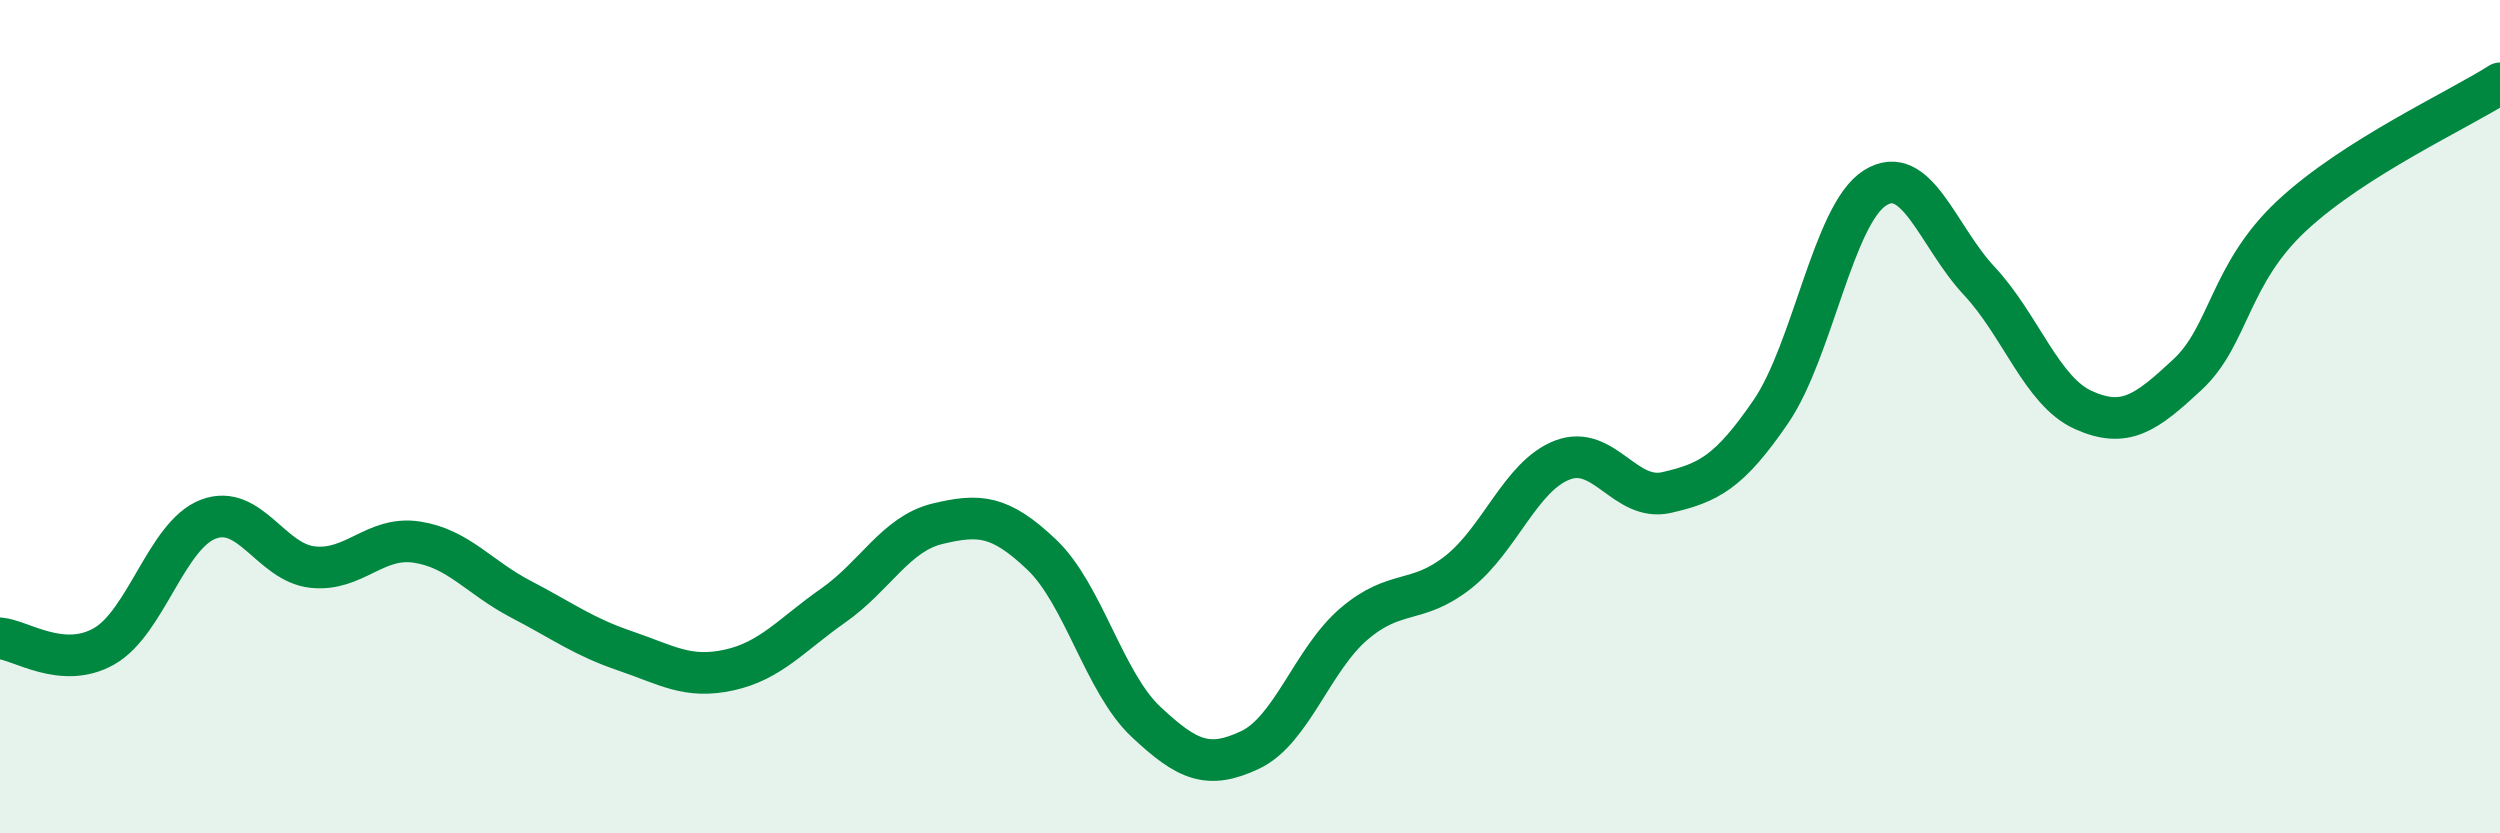
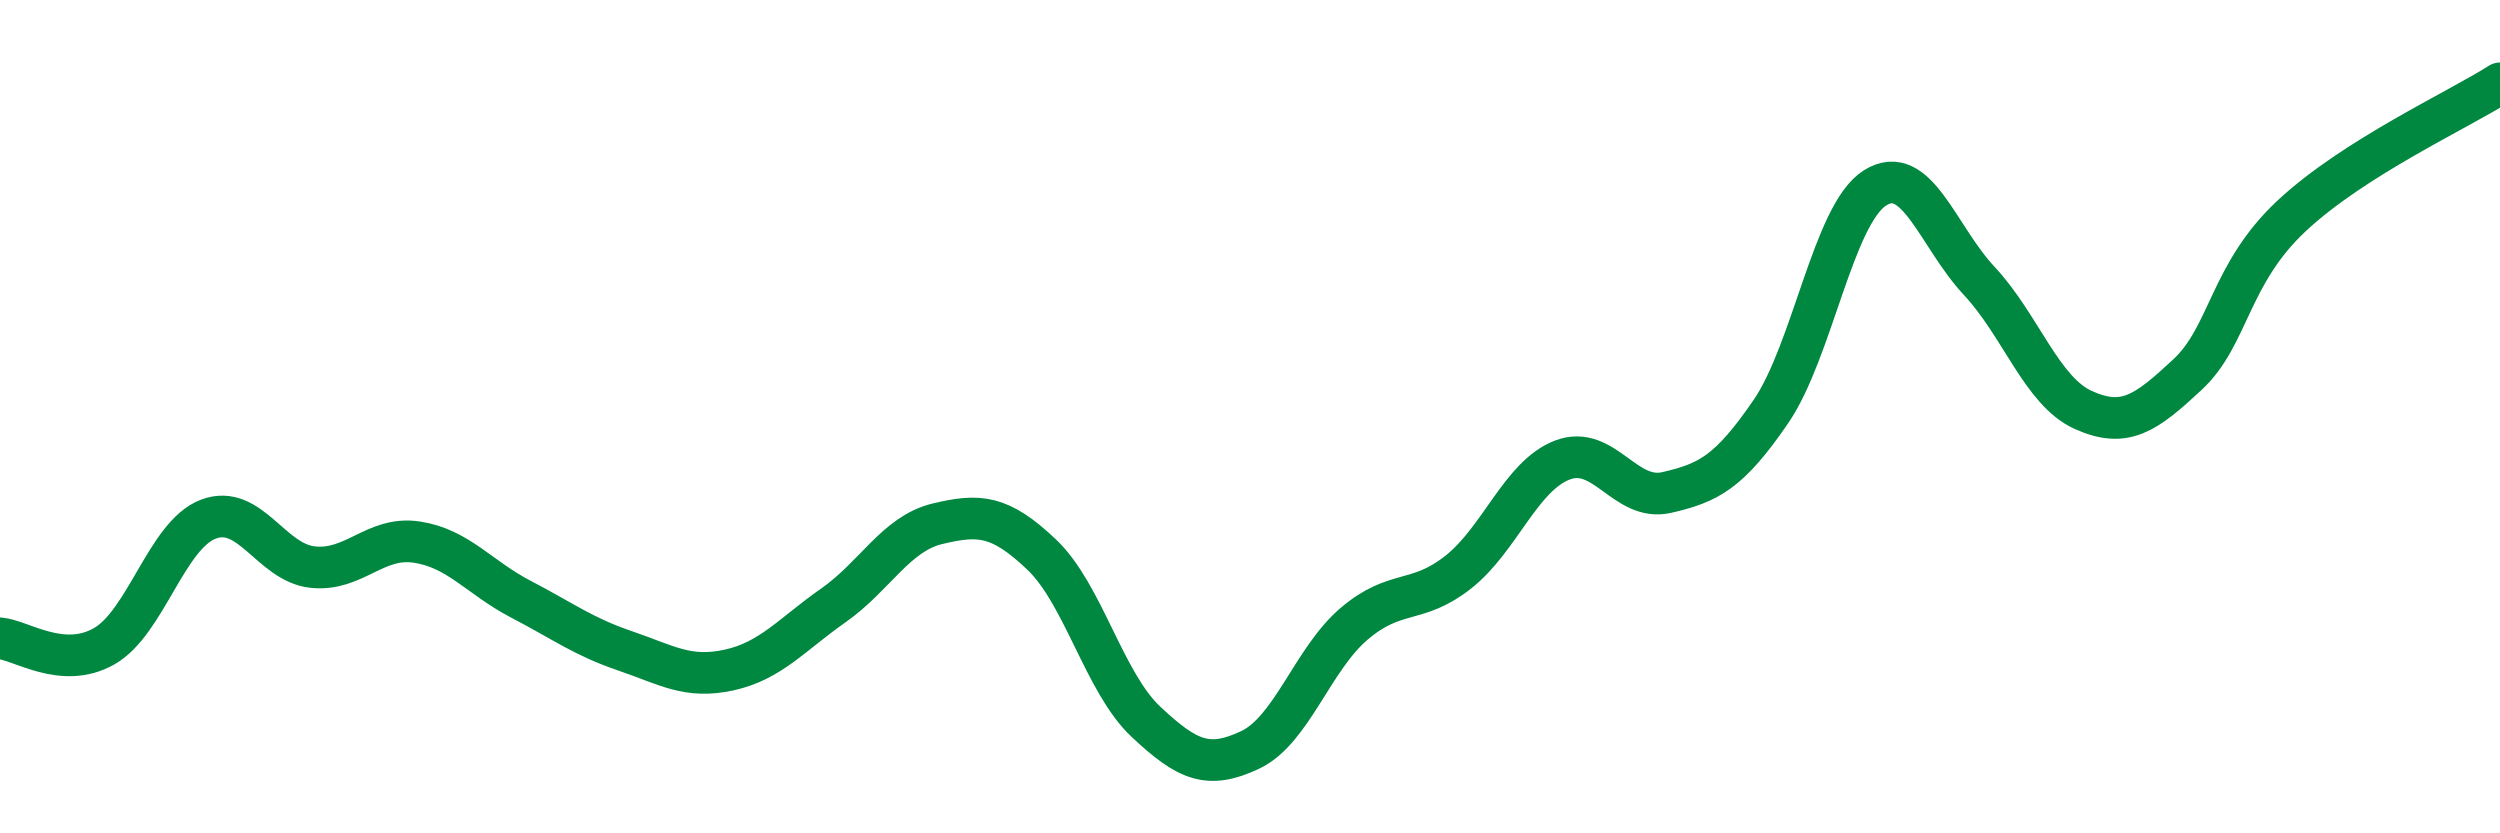
<svg xmlns="http://www.w3.org/2000/svg" width="60" height="20" viewBox="0 0 60 20">
-   <path d="M 0,15.32 C 0.5,15.36 1.5,16.08 2.5,15.51 C 3.5,14.94 4,12.84 5,12.46 C 6,12.08 6.5,13.5 7.5,13.61 C 8.5,13.72 9,12.86 10,13.01 C 11,13.16 11.5,13.86 12.5,14.38 C 13.5,14.9 14,15.28 15,15.62 C 16,15.96 16.5,16.3 17.5,16.08 C 18.5,15.86 19,15.23 20,14.53 C 21,13.83 21.5,12.81 22.5,12.57 C 23.5,12.33 24,12.36 25,13.31 C 26,14.26 26.5,16.38 27.5,17.32 C 28.5,18.26 29,18.47 30,18 C 31,17.53 31.5,15.82 32.5,14.97 C 33.5,14.12 34,14.52 35,13.73 C 36,12.94 36.5,11.42 37.5,11.04 C 38.5,10.66 39,12.05 40,11.82 C 41,11.59 41.5,11.34 42.5,9.88 C 43.5,8.42 44,5.14 45,4.51 C 46,3.88 46.5,5.67 47.5,6.74 C 48.5,7.81 49,9.39 50,9.84 C 51,10.29 51.5,9.92 52.5,8.99 C 53.5,8.06 53.5,6.58 55,5.18 C 56.5,3.78 59,2.64 60,2L60 20L0 20Z" fill="#008740" opacity="0.1" stroke-linecap="round" stroke-linejoin="round" />
  <path d="M 0,15.32 C 0.5,15.36 1.5,16.08 2.5,15.51 C 3.5,14.94 4,12.84 5,12.46 C 6,12.08 6.5,13.5 7.5,13.61 C 8.5,13.72 9,12.86 10,13.01 C 11,13.16 11.5,13.86 12.5,14.38 C 13.5,14.9 14,15.28 15,15.62 C 16,15.96 16.5,16.3 17.5,16.08 C 18.5,15.86 19,15.23 20,14.53 C 21,13.83 21.5,12.81 22.5,12.57 C 23.5,12.33 24,12.36 25,13.31 C 26,14.26 26.5,16.38 27.5,17.32 C 28.5,18.26 29,18.47 30,18 C 31,17.53 31.5,15.82 32.5,14.97 C 33.5,14.12 34,14.52 35,13.73 C 36,12.94 36.5,11.42 37.5,11.04 C 38.5,10.66 39,12.05 40,11.82 C 41,11.59 41.5,11.34 42.5,9.88 C 43.5,8.42 44,5.14 45,4.51 C 46,3.88 46.5,5.67 47.5,6.74 C 48.5,7.81 49,9.39 50,9.84 C 51,10.29 51.5,9.92 52.5,8.99 C 53.5,8.06 53.5,6.58 55,5.18 C 56.5,3.78 59,2.64 60,2" stroke="#008740" stroke-width="1" fill="none" stroke-linecap="round" stroke-linejoin="round" />
</svg>